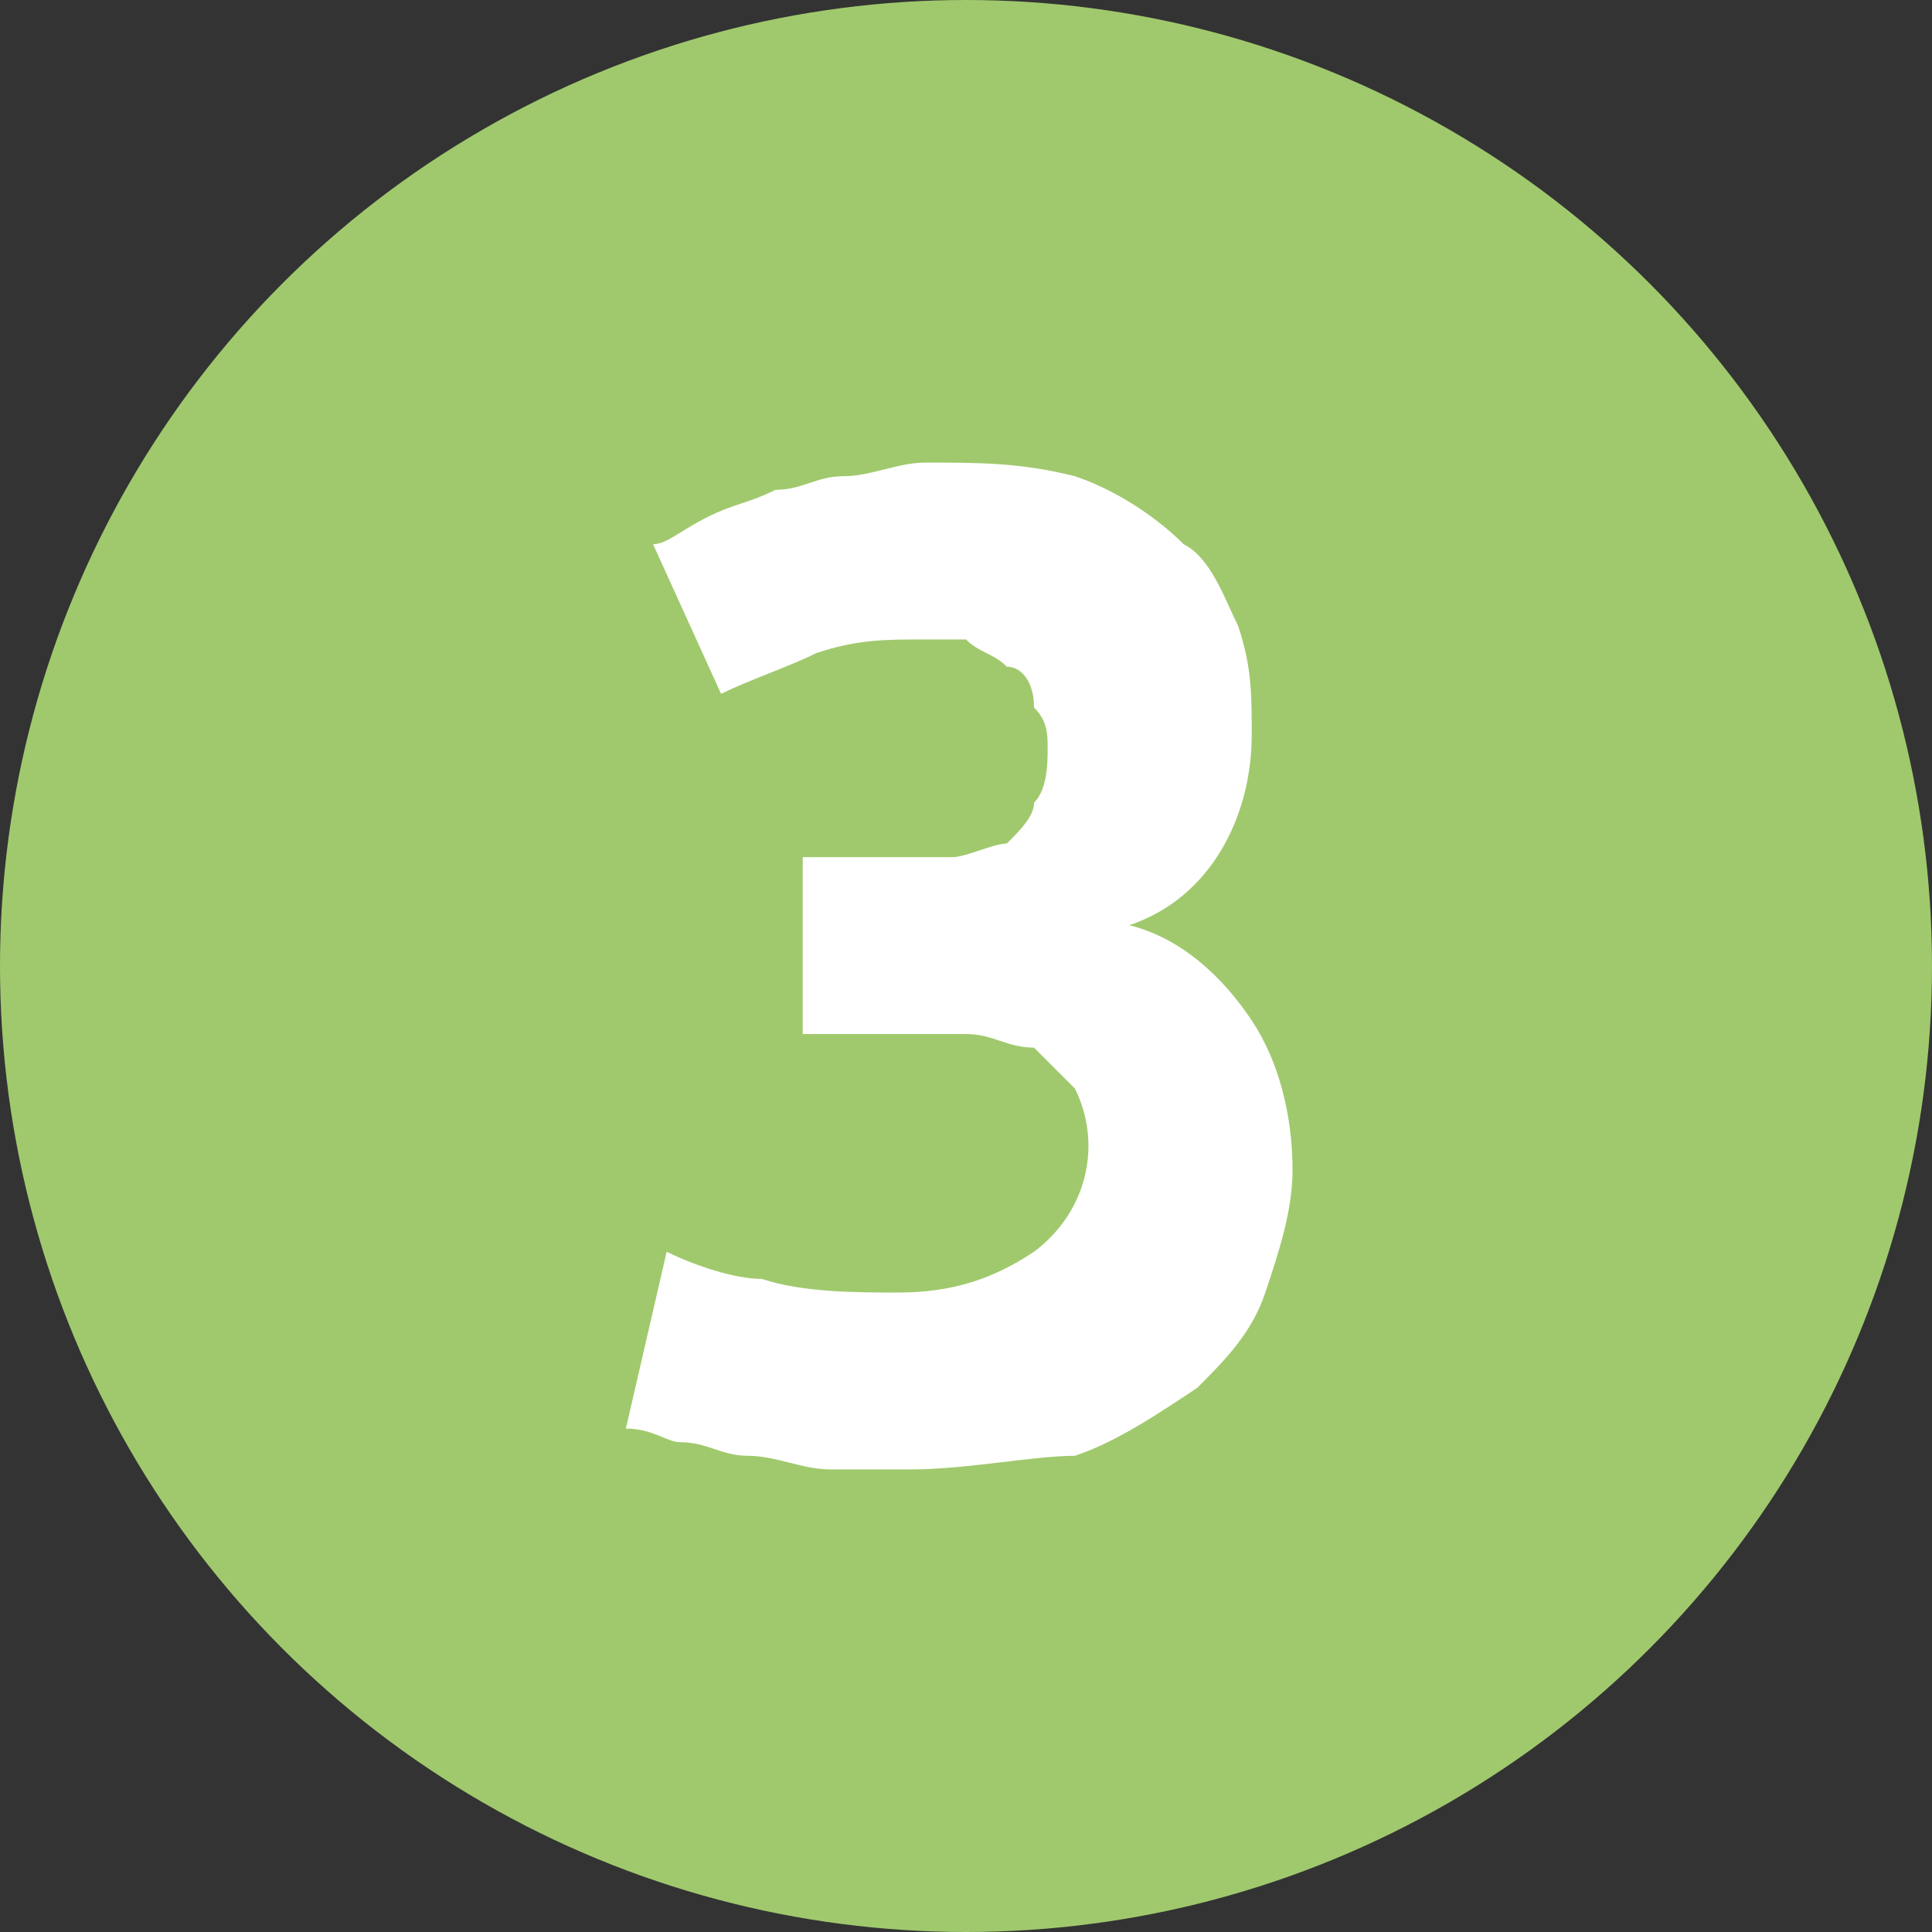
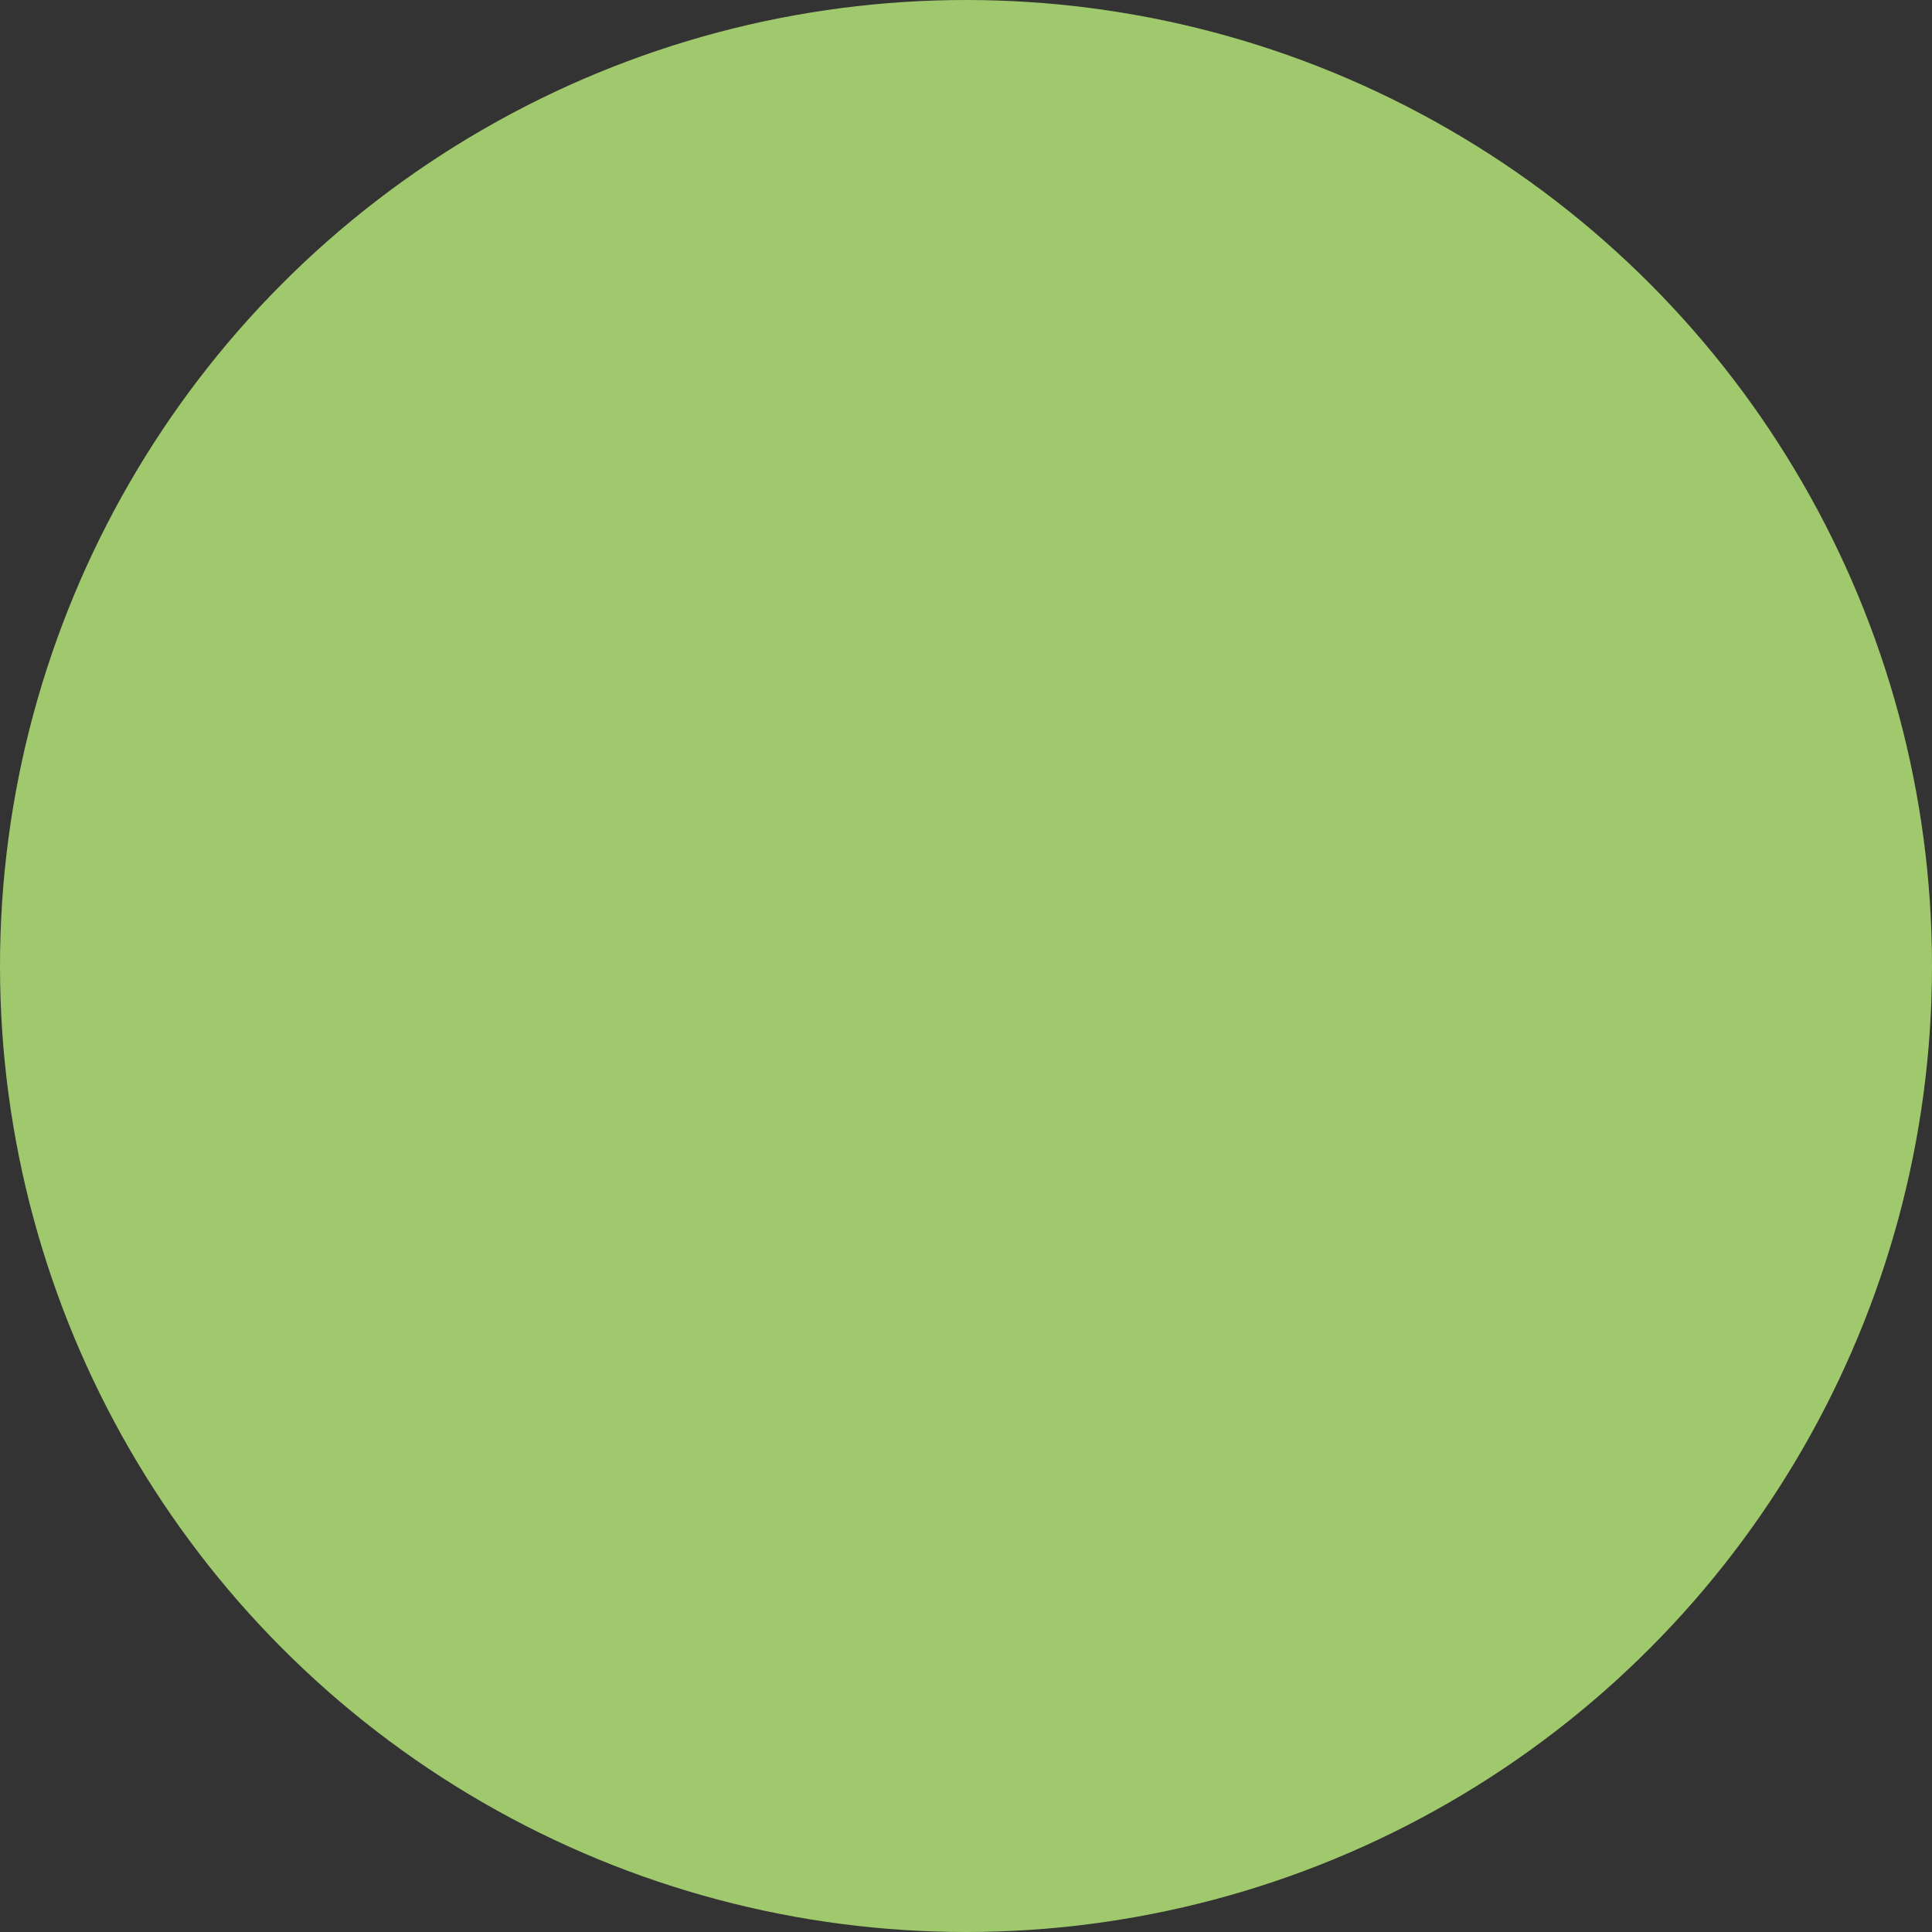
<svg xmlns="http://www.w3.org/2000/svg" version="1.1" id="Ebene_1" x="0px" y="0px" width="14.2px" height="14.2px" viewBox="0 0 14.2 14.2" style="enable-background:new 0 0 14.2 14.2;" xml:space="preserve">
  <rect x="0" y="0" width="14.2" height="14.2" fill="#333333" stroke="none" />
  <style type="text/css">
	.st0{fill:#A0C96D;}
	.st1{fill:#FFFFFF;}
</style>
  <circle id="Ellipse_33" class="st0" cx="7.1" cy="7.1" r="7.1" />
  <g id="_1">
-     <path class="st1" d="M6.7,10.8H6.1c-0.2,0-0.4-0.1-0.6-0.1c-0.2,0-0.3-0.1-0.5-0.1c-0.1,0-0.2-0.1-0.4-0.1l0.3-1.3   c0.2,0.1,0.5,0.2,0.7,0.2c0.3,0.1,0.7,0.1,1,0.1c0.4,0,0.7-0.1,1-0.3C8,8.9,8.1,8.4,7.9,8L7.6,7.7c-0.2,0-0.3-0.1-0.5-0.1H5.9V6.3   H7c0.1,0,0.3-0.1,0.4-0.1C7.5,6.1,7.6,6,7.6,5.9c0.1-0.1,0.1-0.3,0.1-0.4c0-0.1,0-0.2-0.1-0.3c0-0.2-0.1-0.3-0.2-0.3   C7.3,4.8,7.2,4.8,7.1,4.7H6.8c-0.3,0-0.5,0-0.8,0.1C5.8,4.9,5.5,5,5.3,5.1L4.8,4C4.9,4,5,3.9,5.2,3.8s0.3-0.1,0.5-0.2   c0.2,0,0.3-0.1,0.5-0.1c0.2,0,0.4-0.1,0.6-0.1c0.4,0,0.7,0,1.1,0.1C8.2,3.6,8.5,3.8,8.7,4C8.9,4.1,9,4.4,9.1,4.6   c0.1,0.3,0.1,0.5,0.1,0.8c0,0.6-0.3,1.2-0.9,1.4C8.7,6.9,9,7.2,9.2,7.5c0.2,0.3,0.3,0.7,0.3,1.1c0,0.3-0.1,0.6-0.2,0.9   C9.2,9.8,9,10,8.8,10.2c-0.3,0.2-0.6,0.4-0.9,0.5C7.6,10.7,7.1,10.8,6.7,10.8z" />
-   </g>
+     </g>
</svg>